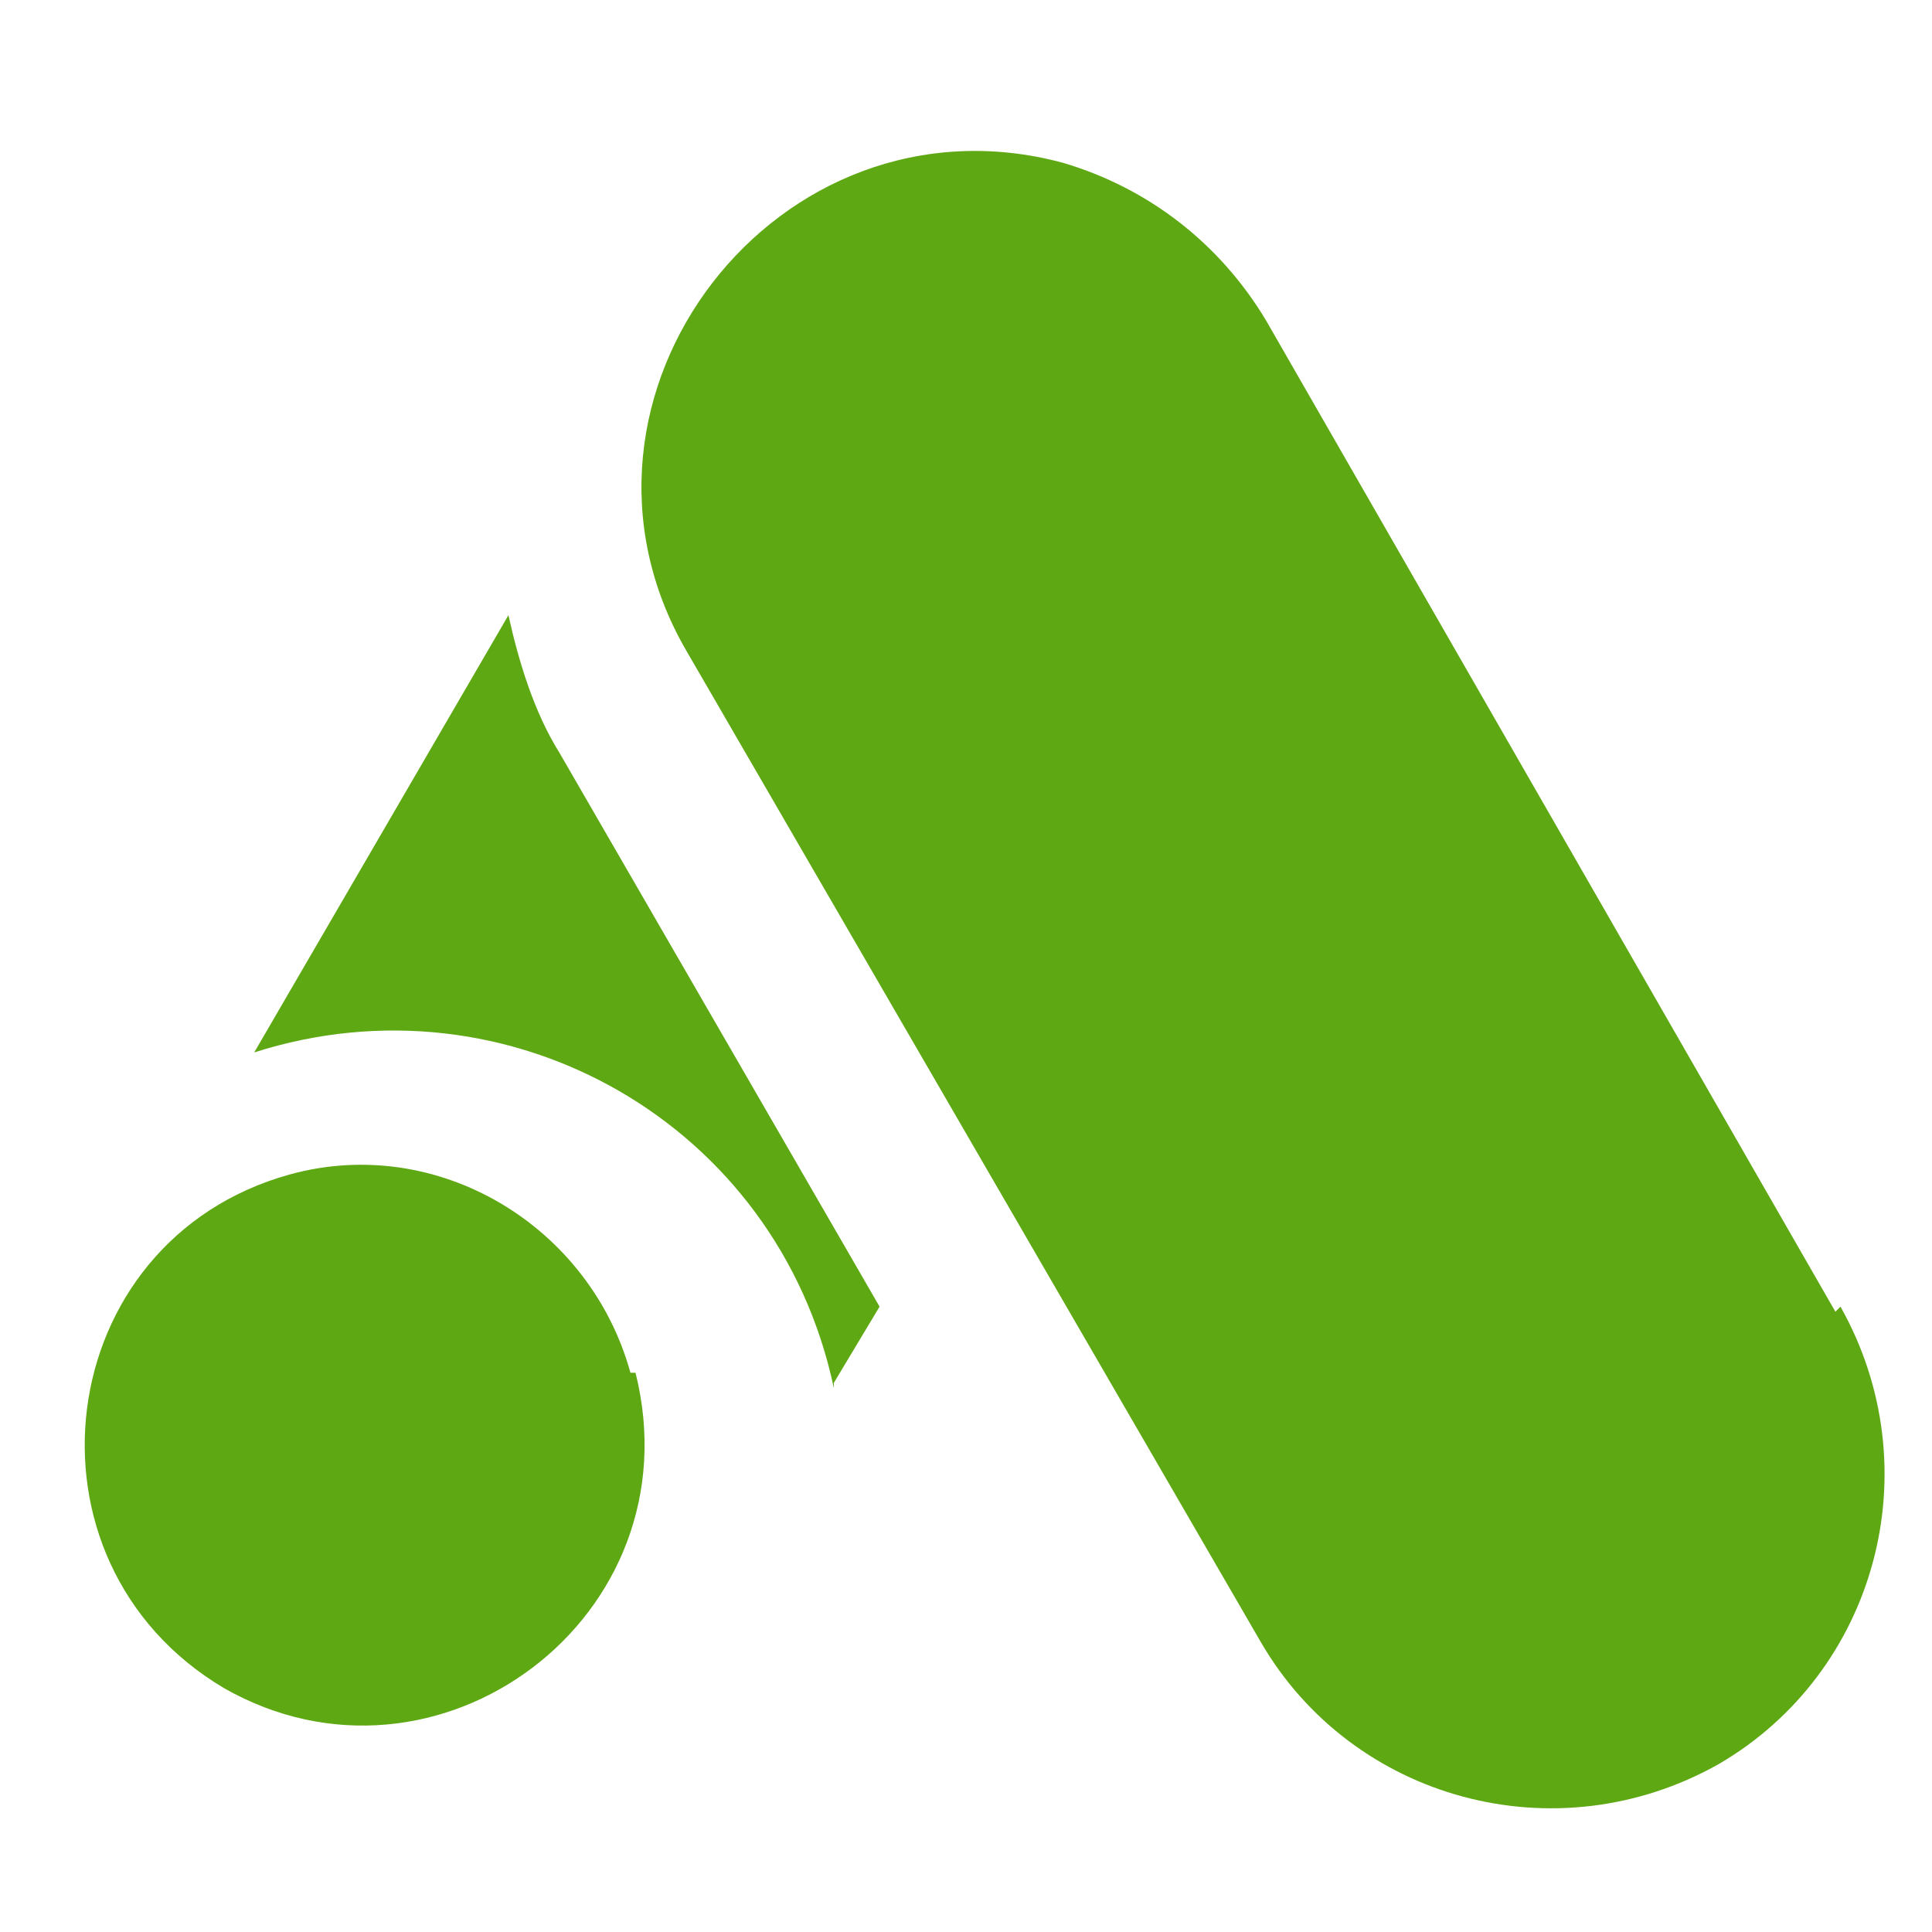
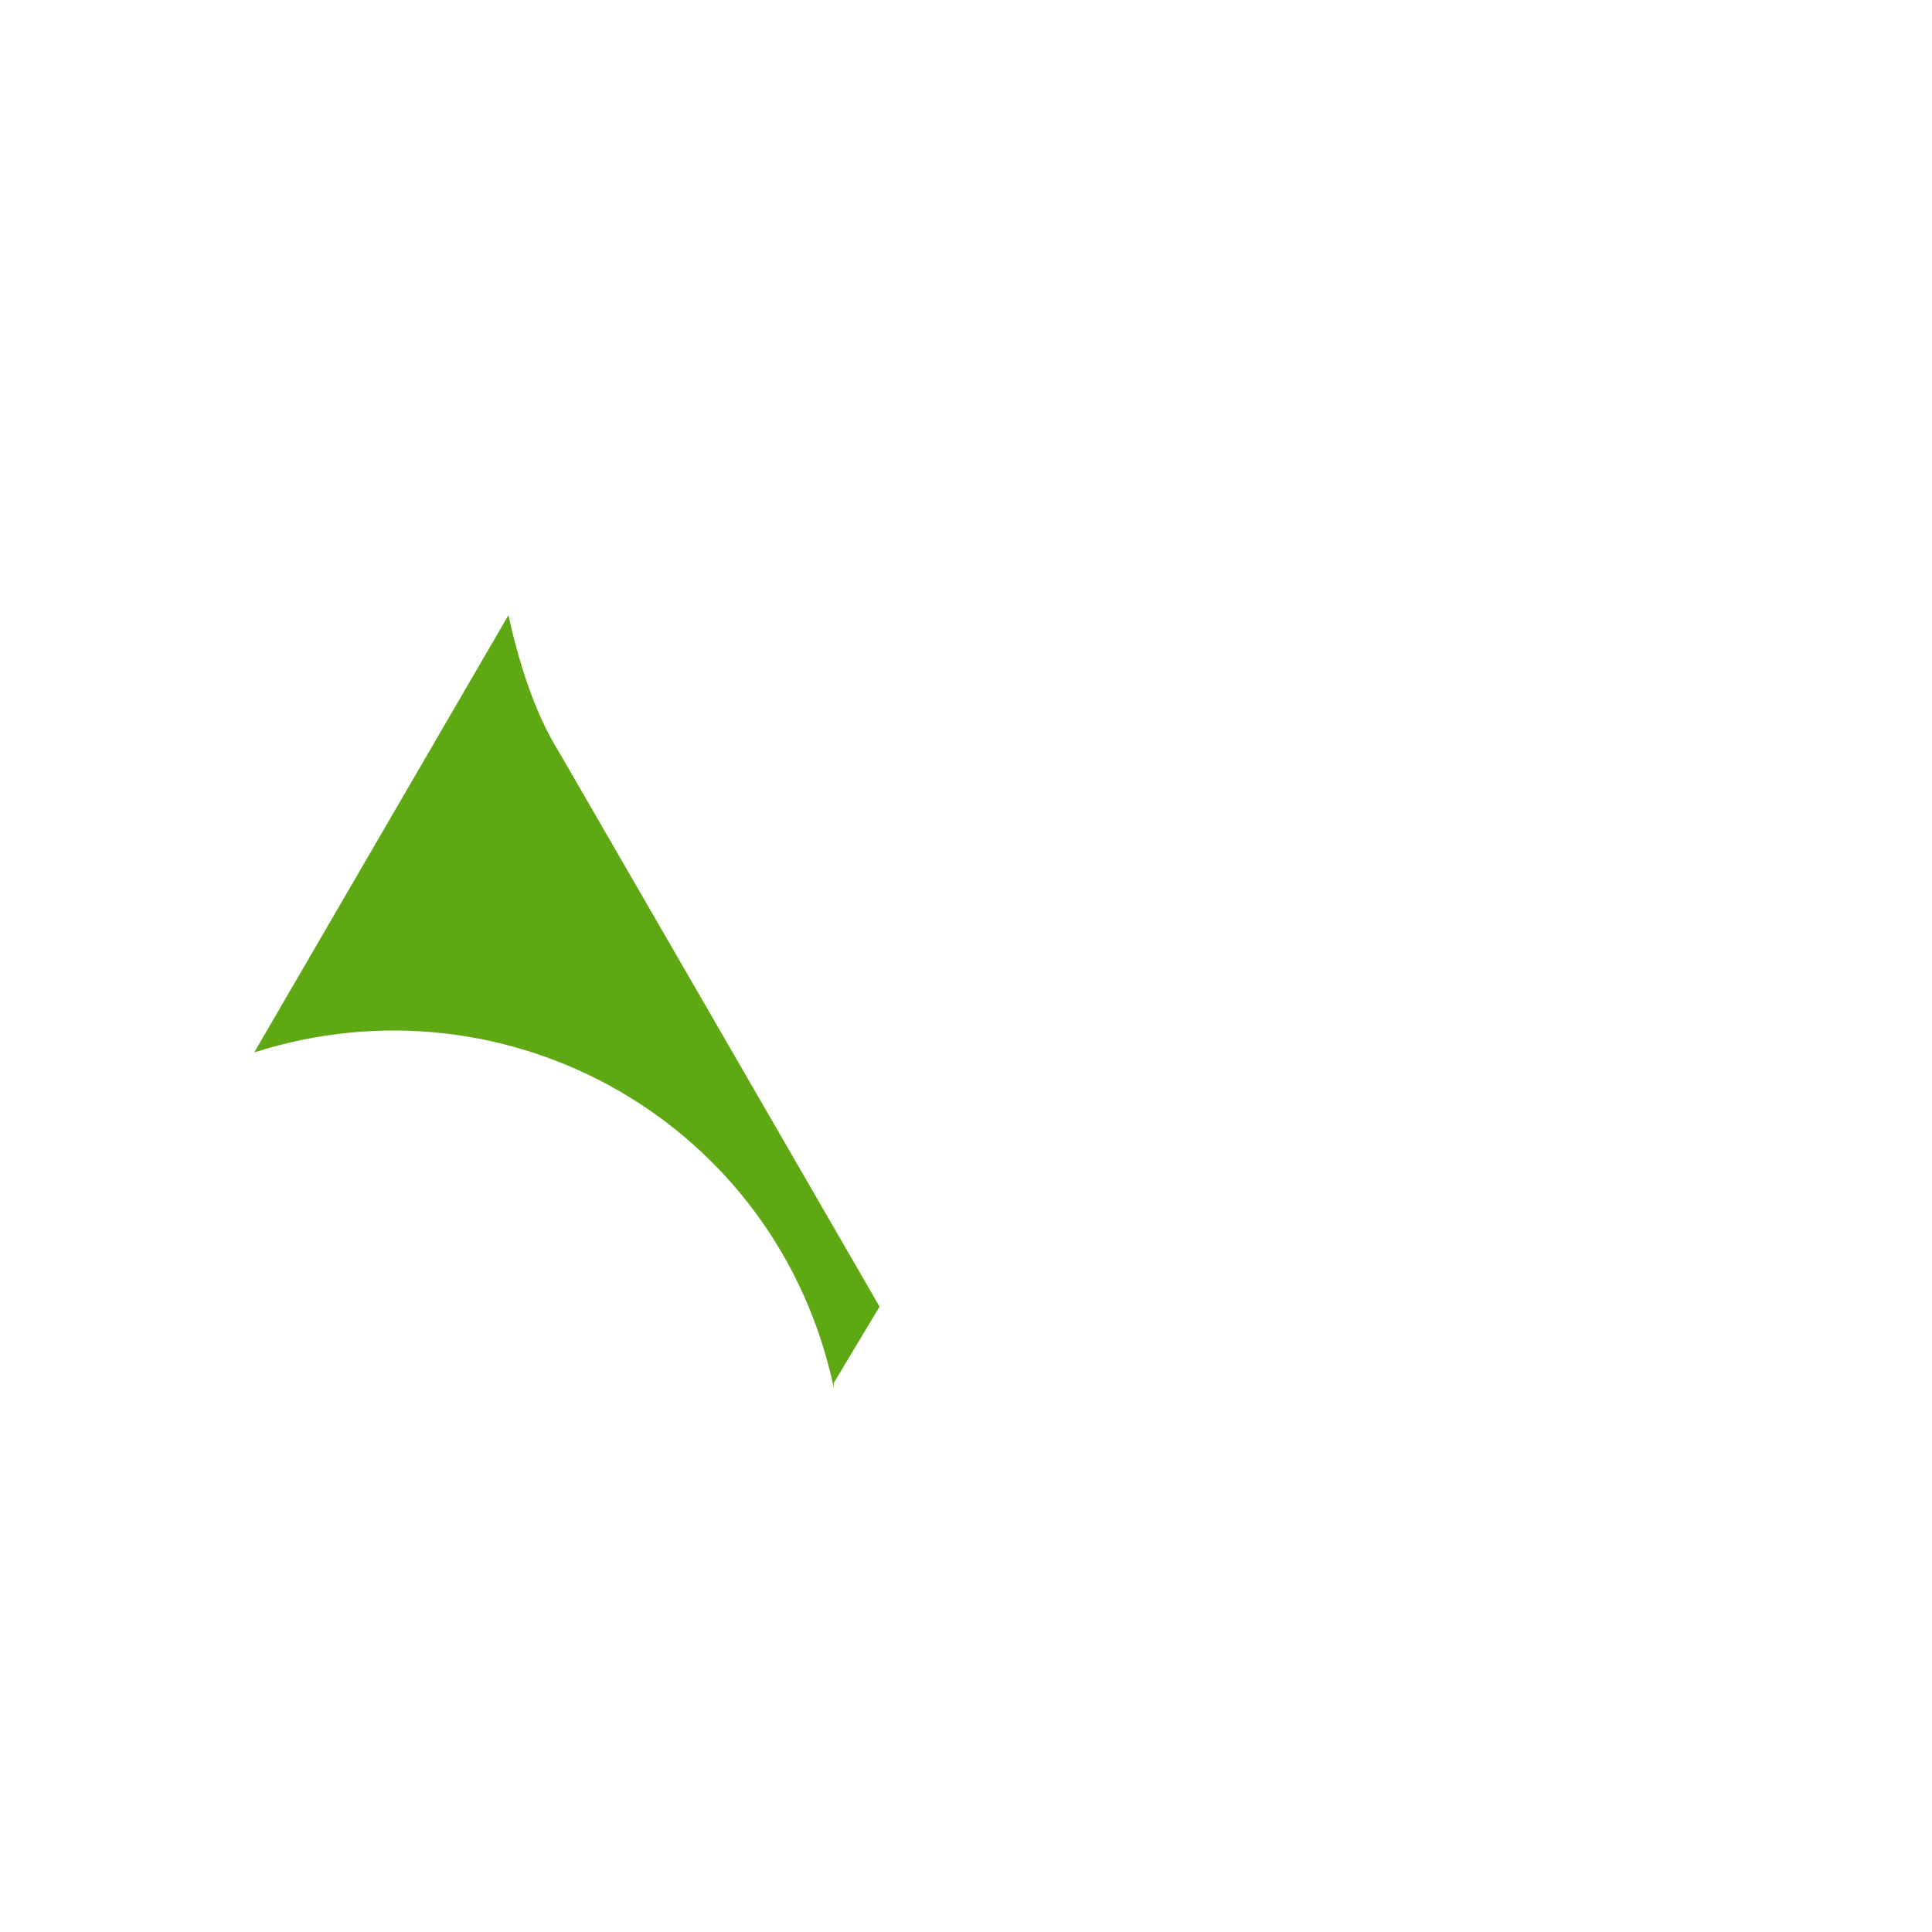
<svg xmlns="http://www.w3.org/2000/svg" id="Layer_1" width="38" height="38" version="1.1" viewBox="0 0 38 38">
  <defs>
    <style>
      .st0 {
        fill: #5ea813;
      }
    </style>
  </defs>
-   <path class="st0" d="M12.4,27c-.8-2.9-3.8-4.7-6.7-3.9-4.7,1.3-5.5,7.6-1.3,10.1,4.2,2.4,9.3-1.4,8.1-6.2ZM36.1,25.8L24.9,6.3c-.9-1.5-2.3-2.6-4-3.1-5.6-1.5-10.3,4.6-7.4,9.6l11.3,19.5c1.8,3.1,5.8,4.2,9,2.4,3.1-1.8,4.2-5.8,2.4-9h0Z" />
  <path class="st0" d="M16.4,27.2l.9-1.5-6.3-10.9c-.5-.8-.8-1.8-1-2.7l-5,8.6c5-1.6,10.3,1.4,11.4,6.6Z" />
</svg>